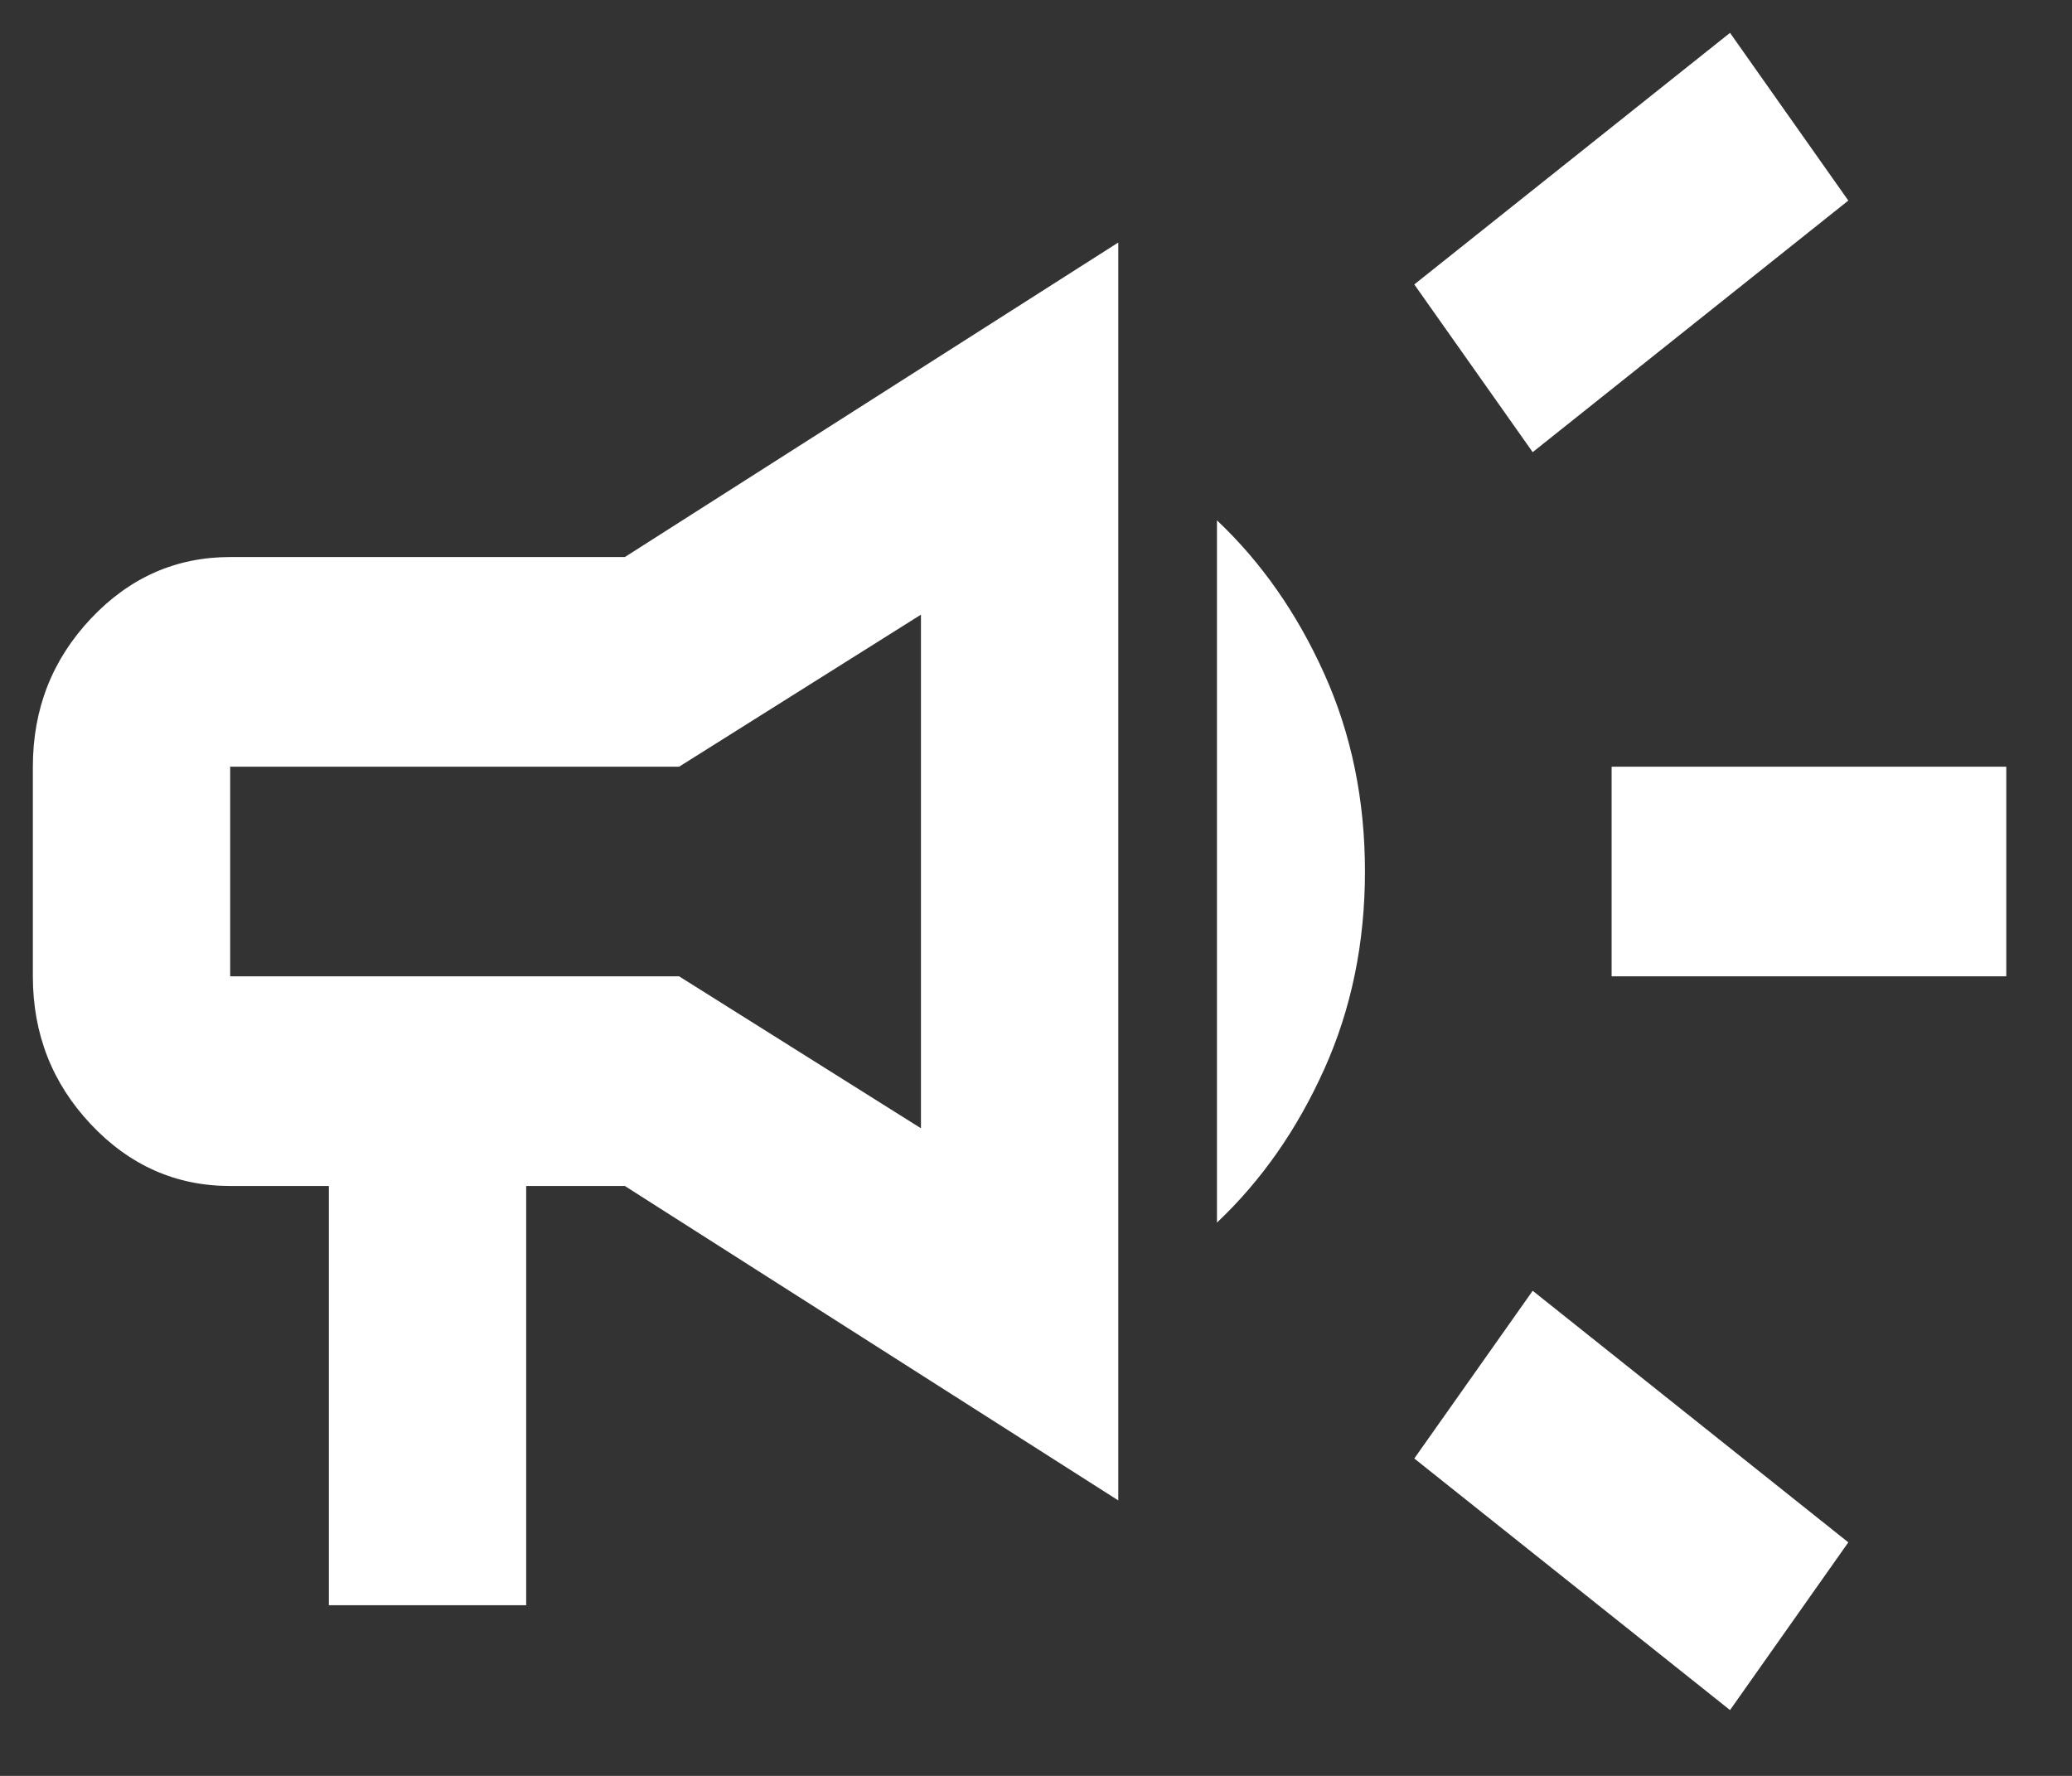
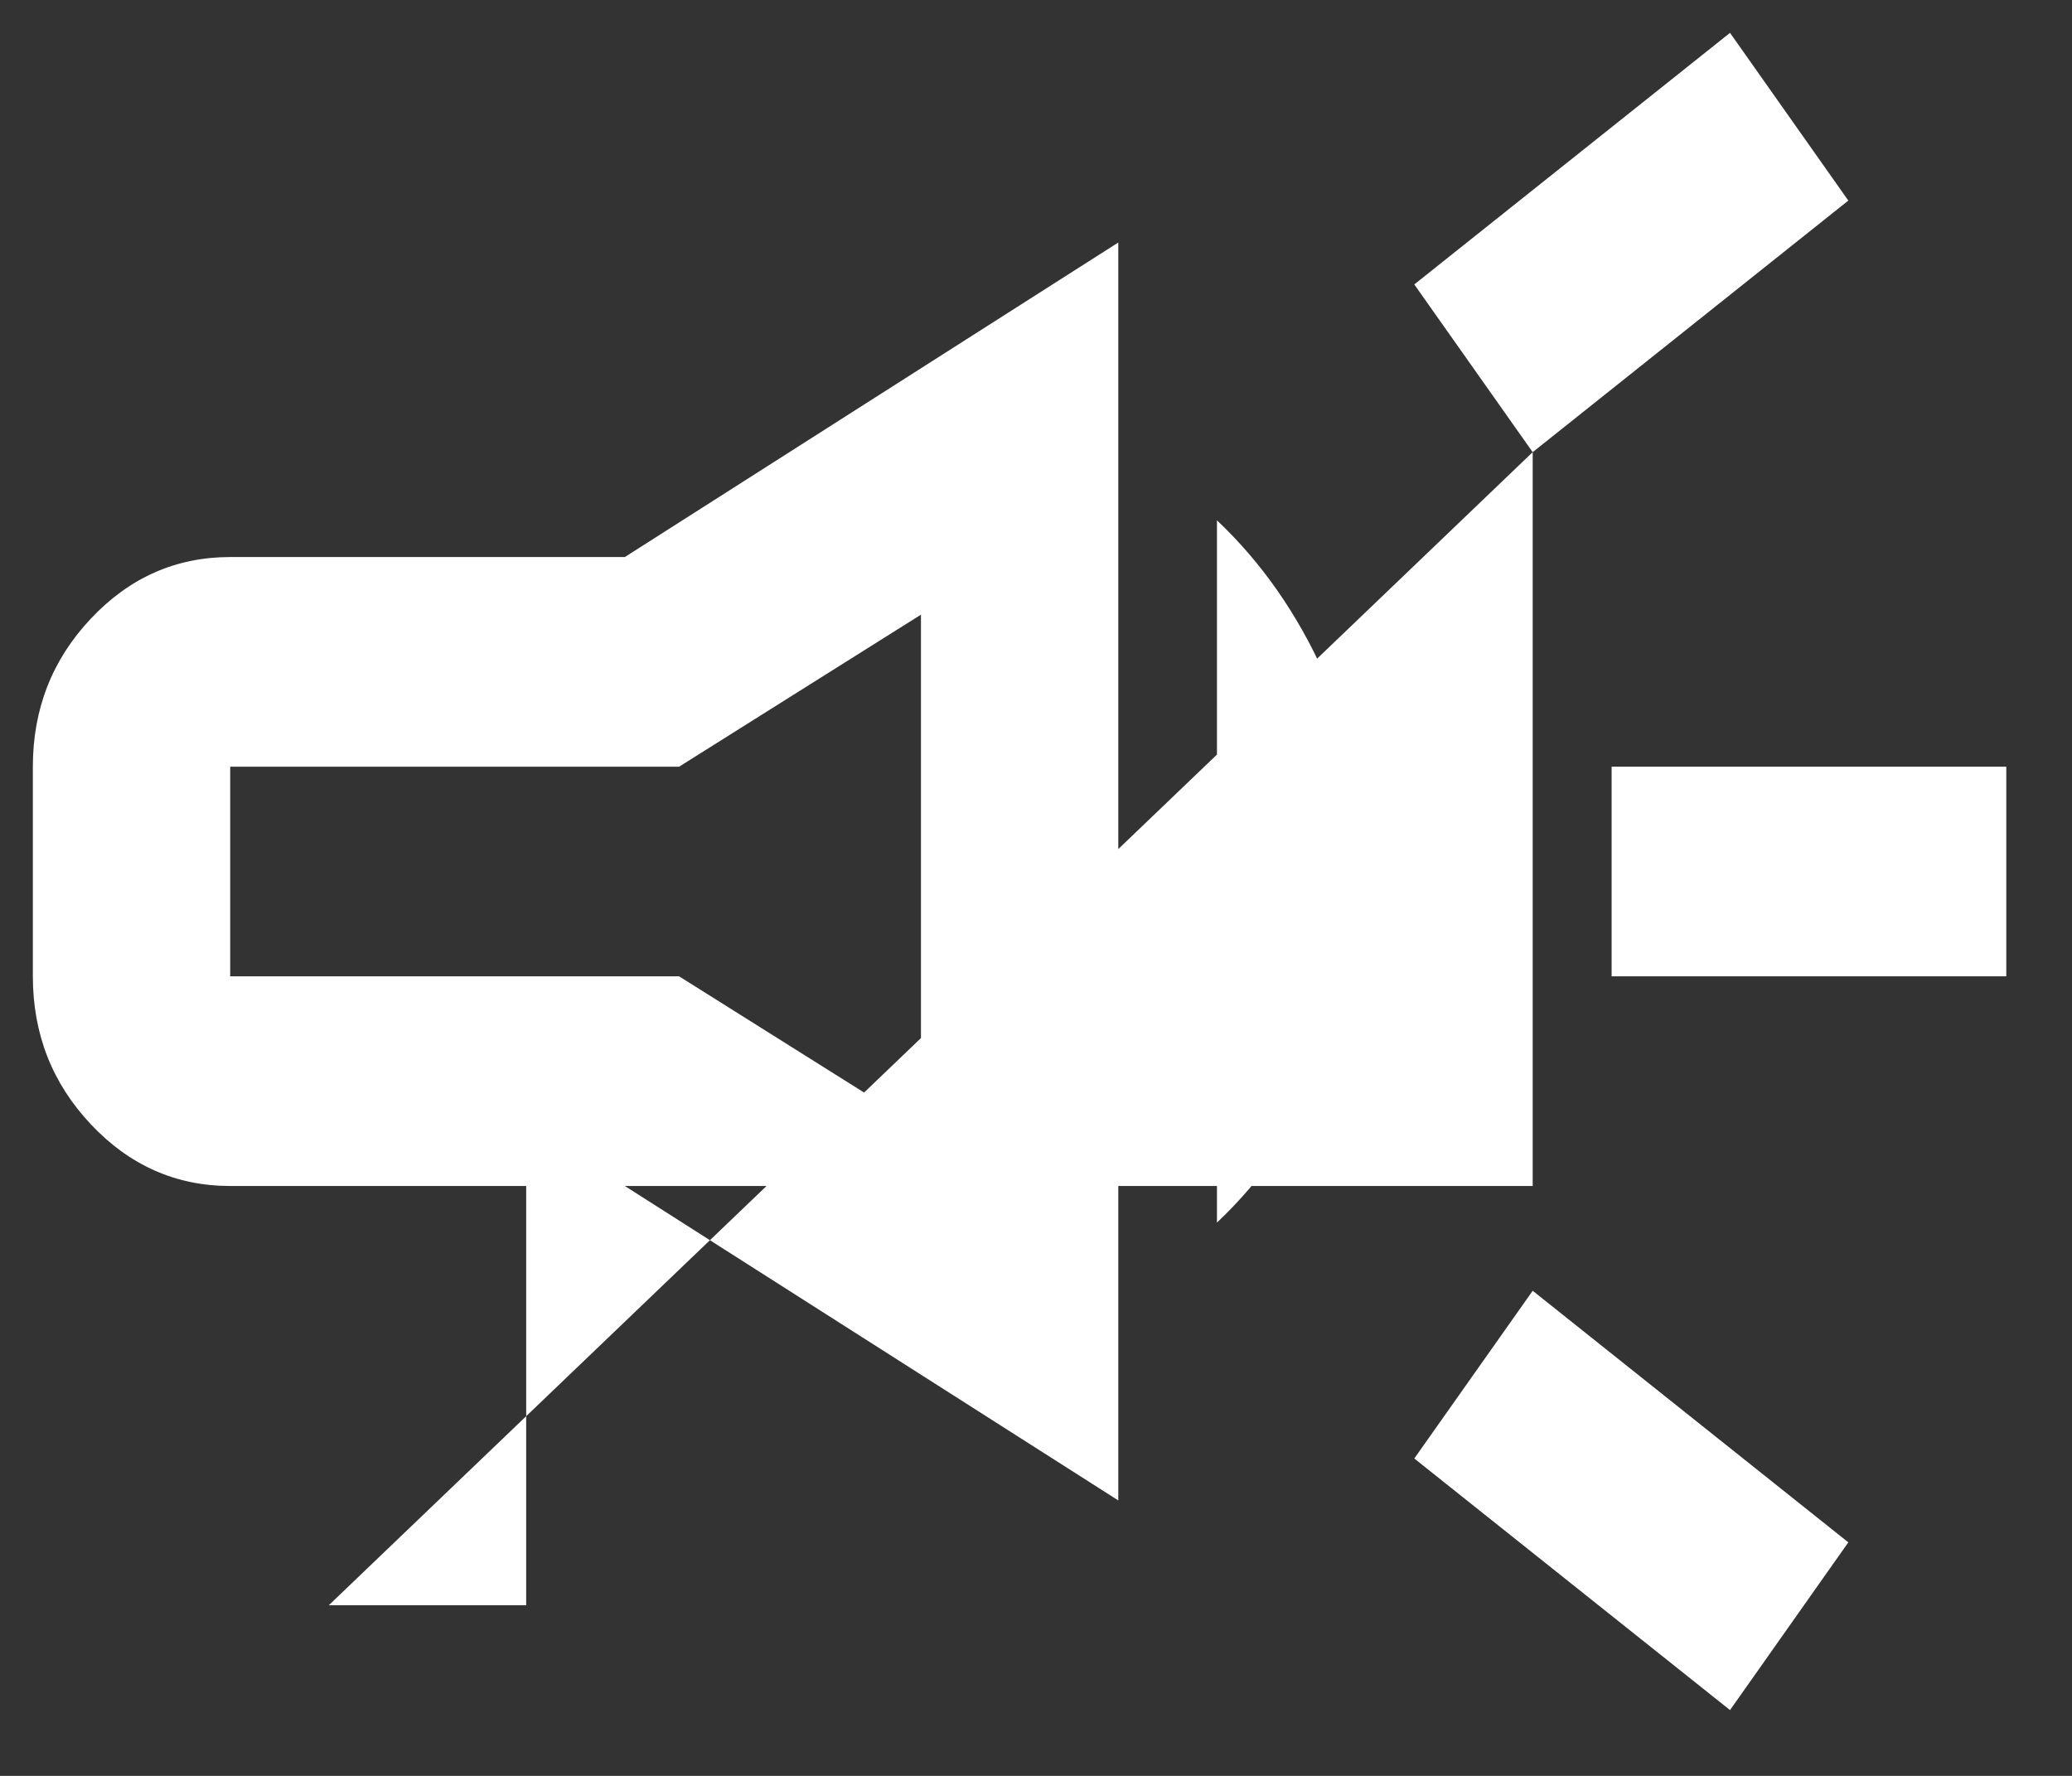
<svg xmlns="http://www.w3.org/2000/svg" width="21" height="18" viewBox="0 0 21 18" fill="none">
  <rect x="0" y="0" width="21" height="18" fill="#333333" stroke="none" />
-   <path d="M16.334 9.896V7.771H20.334V9.896H16.334ZM17.534 17.333L14.334 14.783L15.534 13.083L18.733 15.633L17.534 17.333ZM15.534 4.583L14.334 2.883L17.534 0.333L18.733 2.033L15.534 4.583ZM3.333 16.27V12.021H2.333C1.784 12.021 1.313 11.812 0.921 11.396C0.529 10.98 0.333 10.48 0.333 9.896V7.771C0.333 7.186 0.529 6.686 0.921 6.27C1.313 5.854 1.784 5.646 2.333 5.646H6.333L11.334 2.458V15.208L6.333 12.021H5.333V16.27H3.333ZM9.334 11.436V6.23L6.883 7.771H2.333V9.896H6.883L9.334 11.436ZM12.334 12.392V5.274C12.784 5.699 13.146 6.217 13.421 6.828C13.696 7.438 13.834 8.107 13.834 8.833C13.834 9.559 13.696 10.227 13.421 10.838C13.146 11.449 12.784 11.967 12.334 12.392Z" fill="white" />
+   <path d="M16.334 9.896V7.771H20.334V9.896H16.334ZM17.534 17.333L14.334 14.783L15.534 13.083L18.733 15.633L17.534 17.333ZM15.534 4.583L14.334 2.883L17.534 0.333L18.733 2.033L15.534 4.583ZV12.021H2.333C1.784 12.021 1.313 11.812 0.921 11.396C0.529 10.98 0.333 10.48 0.333 9.896V7.771C0.333 7.186 0.529 6.686 0.921 6.27C1.313 5.854 1.784 5.646 2.333 5.646H6.333L11.334 2.458V15.208L6.333 12.021H5.333V16.27H3.333ZM9.334 11.436V6.23L6.883 7.771H2.333V9.896H6.883L9.334 11.436ZM12.334 12.392V5.274C12.784 5.699 13.146 6.217 13.421 6.828C13.696 7.438 13.834 8.107 13.834 8.833C13.834 9.559 13.696 10.227 13.421 10.838C13.146 11.449 12.784 11.967 12.334 12.392Z" fill="white" />
</svg>